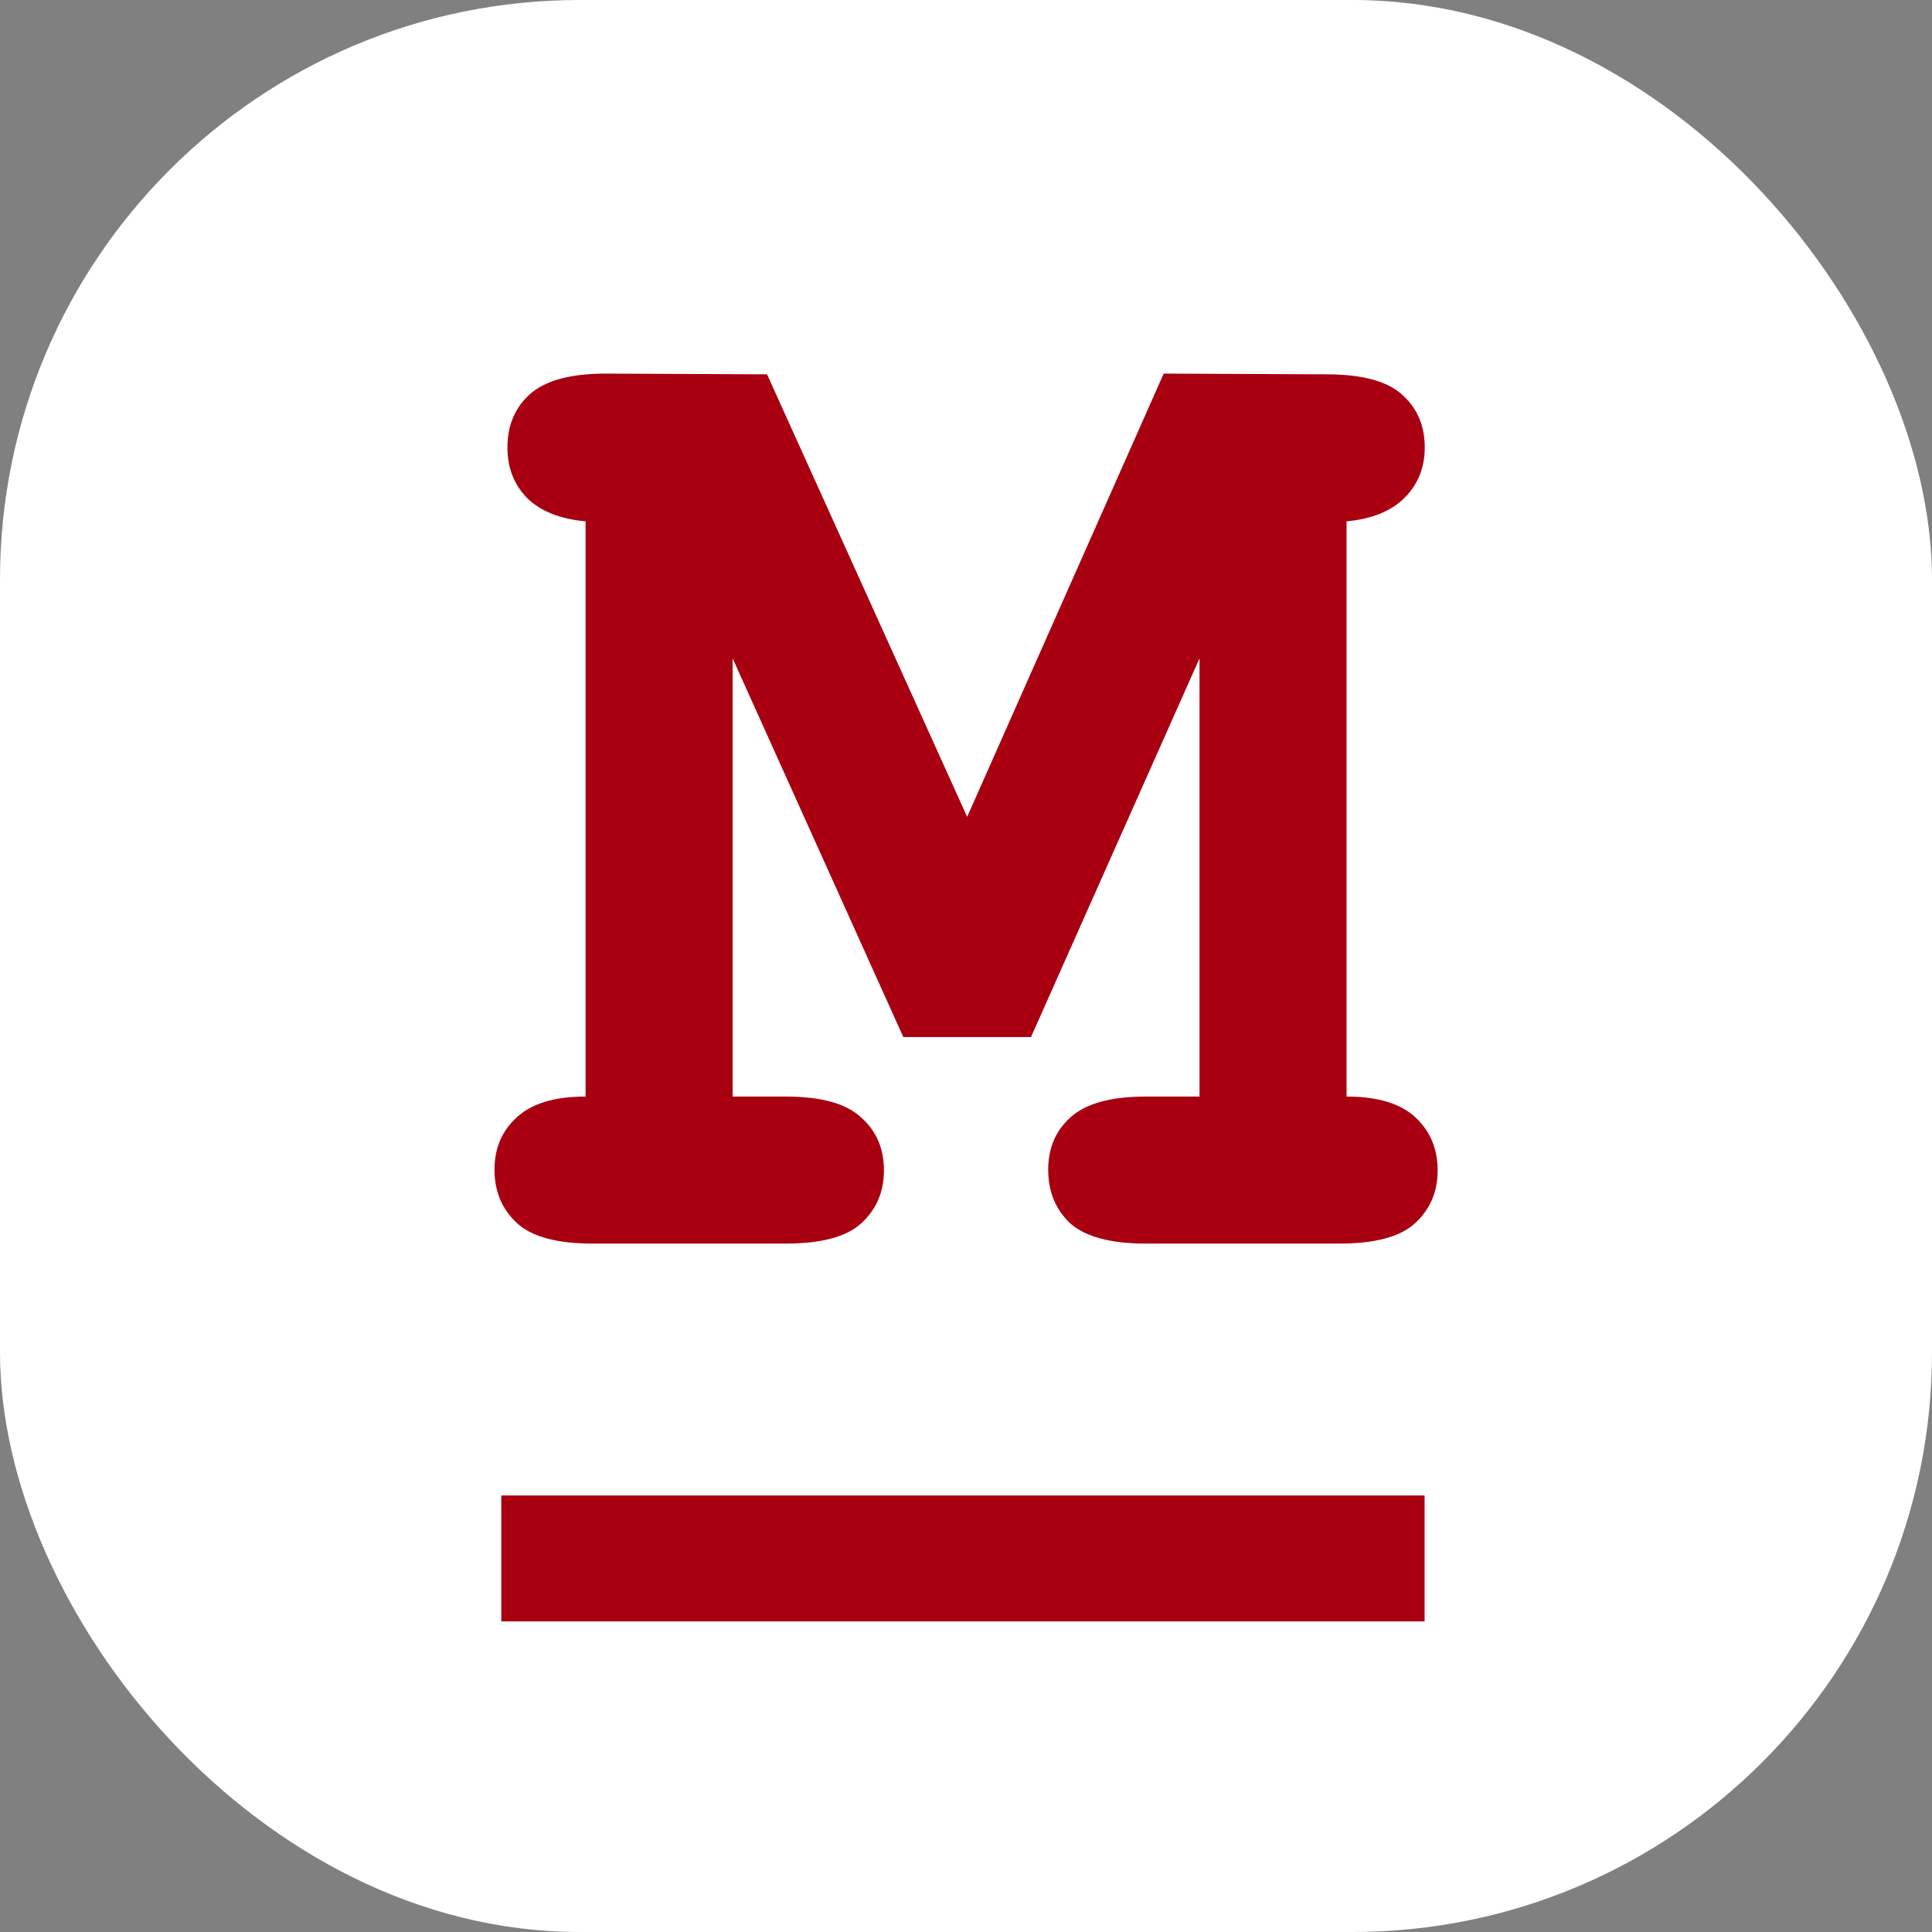
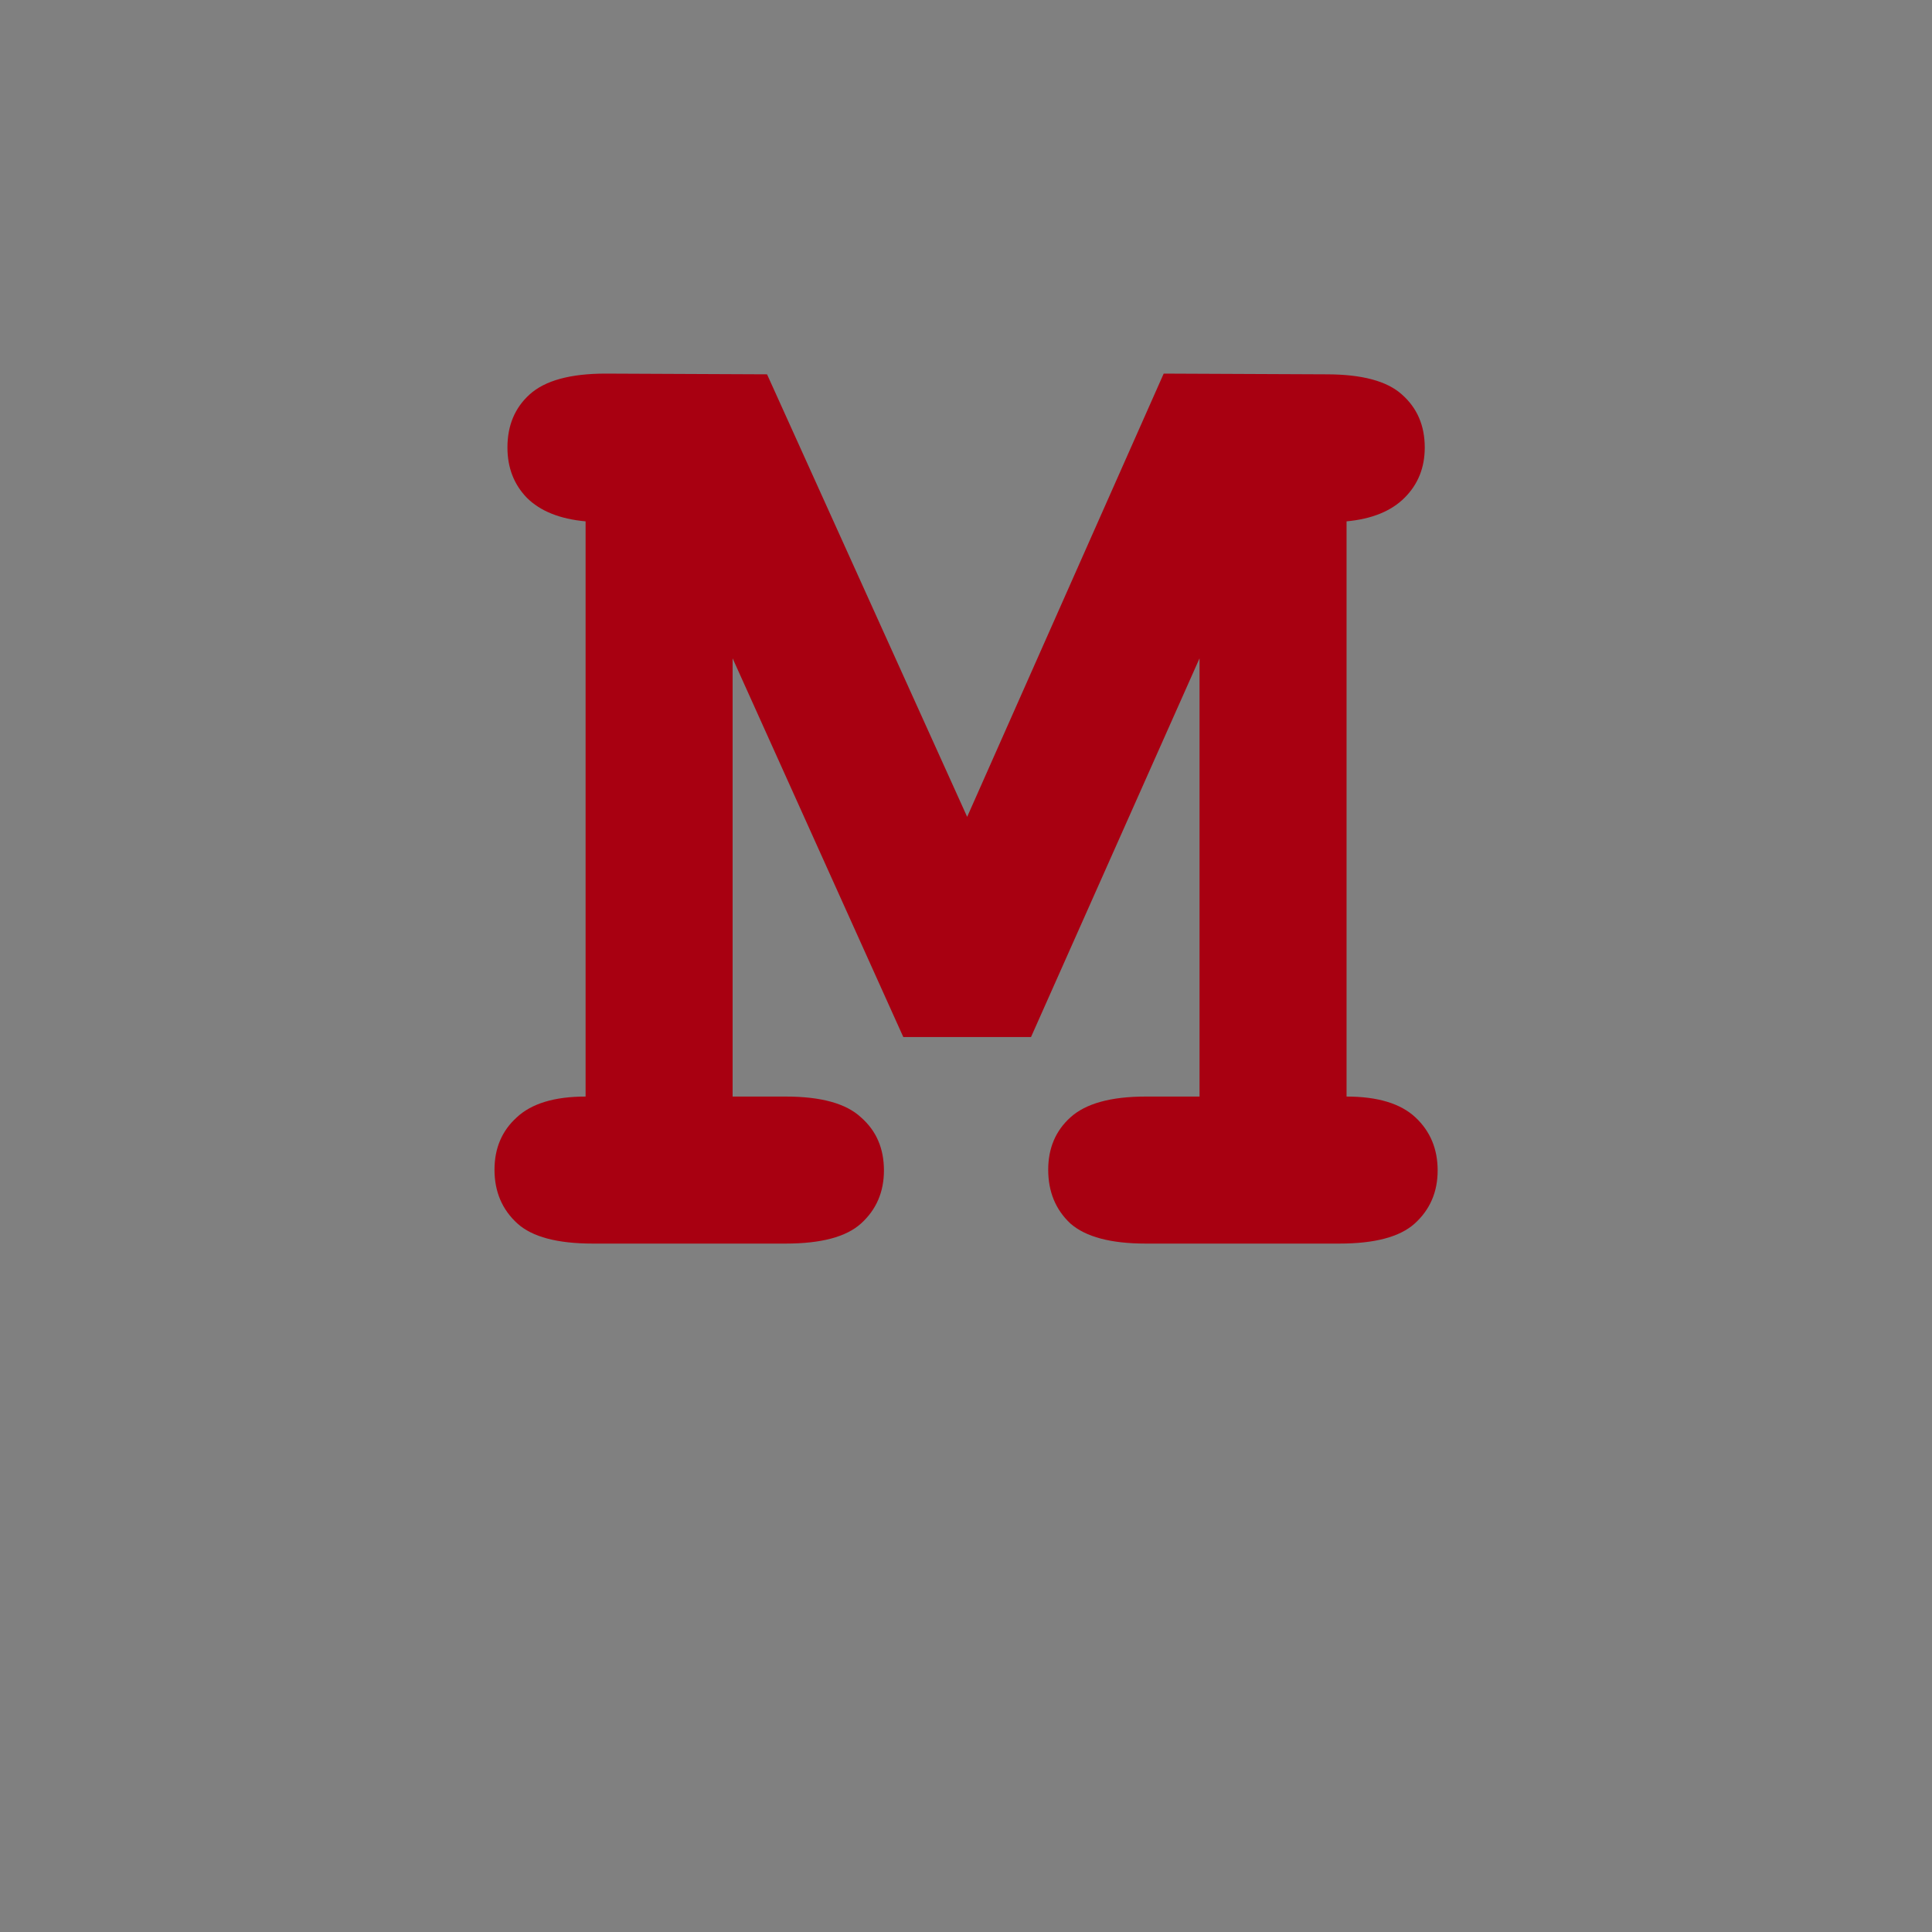
<svg xmlns="http://www.w3.org/2000/svg" width="40" height="40" viewBox="0 0 40 40" fill="none">
  <rect x="0" y="0" width="40" height="40" fill="#808080" stroke="none" />
-   <rect width="40" height="40" rx="12" fill="white" />
  <path d="M15.168 13.63V22.703H16.267C17 22.703 17.519 22.847 17.826 23.134C18.143 23.411 18.301 23.777 18.301 24.233C18.301 24.678 18.143 25.045 17.826 25.332C17.519 25.609 17 25.747 16.267 25.747H12.273C11.54 25.747 11.02 25.609 10.713 25.332C10.397 25.045 10.238 24.673 10.238 24.218C10.238 23.773 10.392 23.411 10.699 23.134C11.005 22.847 11.481 22.703 12.124 22.703V10.794C11.59 10.745 11.184 10.582 10.906 10.304C10.639 10.027 10.506 9.681 10.506 9.265C10.506 8.809 10.659 8.443 10.966 8.166C11.283 7.879 11.807 7.735 12.54 7.735L15.881 7.75L20.024 16.912L24.093 7.735L27.463 7.75C28.196 7.75 28.716 7.889 29.023 8.166C29.339 8.443 29.498 8.809 29.498 9.265C29.498 9.681 29.359 10.027 29.082 10.304C28.805 10.582 28.404 10.745 27.879 10.794V22.703C28.523 22.703 28.998 22.847 29.305 23.134C29.612 23.421 29.765 23.787 29.765 24.233C29.765 24.678 29.607 25.045 29.29 25.332C28.983 25.609 28.463 25.747 27.731 25.747H23.721C22.999 25.747 22.479 25.609 22.162 25.332C21.855 25.045 21.702 24.673 21.702 24.218C21.702 23.773 21.855 23.411 22.162 23.134C22.479 22.847 22.999 22.703 23.721 22.703H24.835V13.63L21.346 21.471H18.702L15.168 13.63Z" fill="#A80011" />
-   <path d="M10.379 32.266H29.495" stroke="#A80011" stroke-width="2.607" />
</svg>